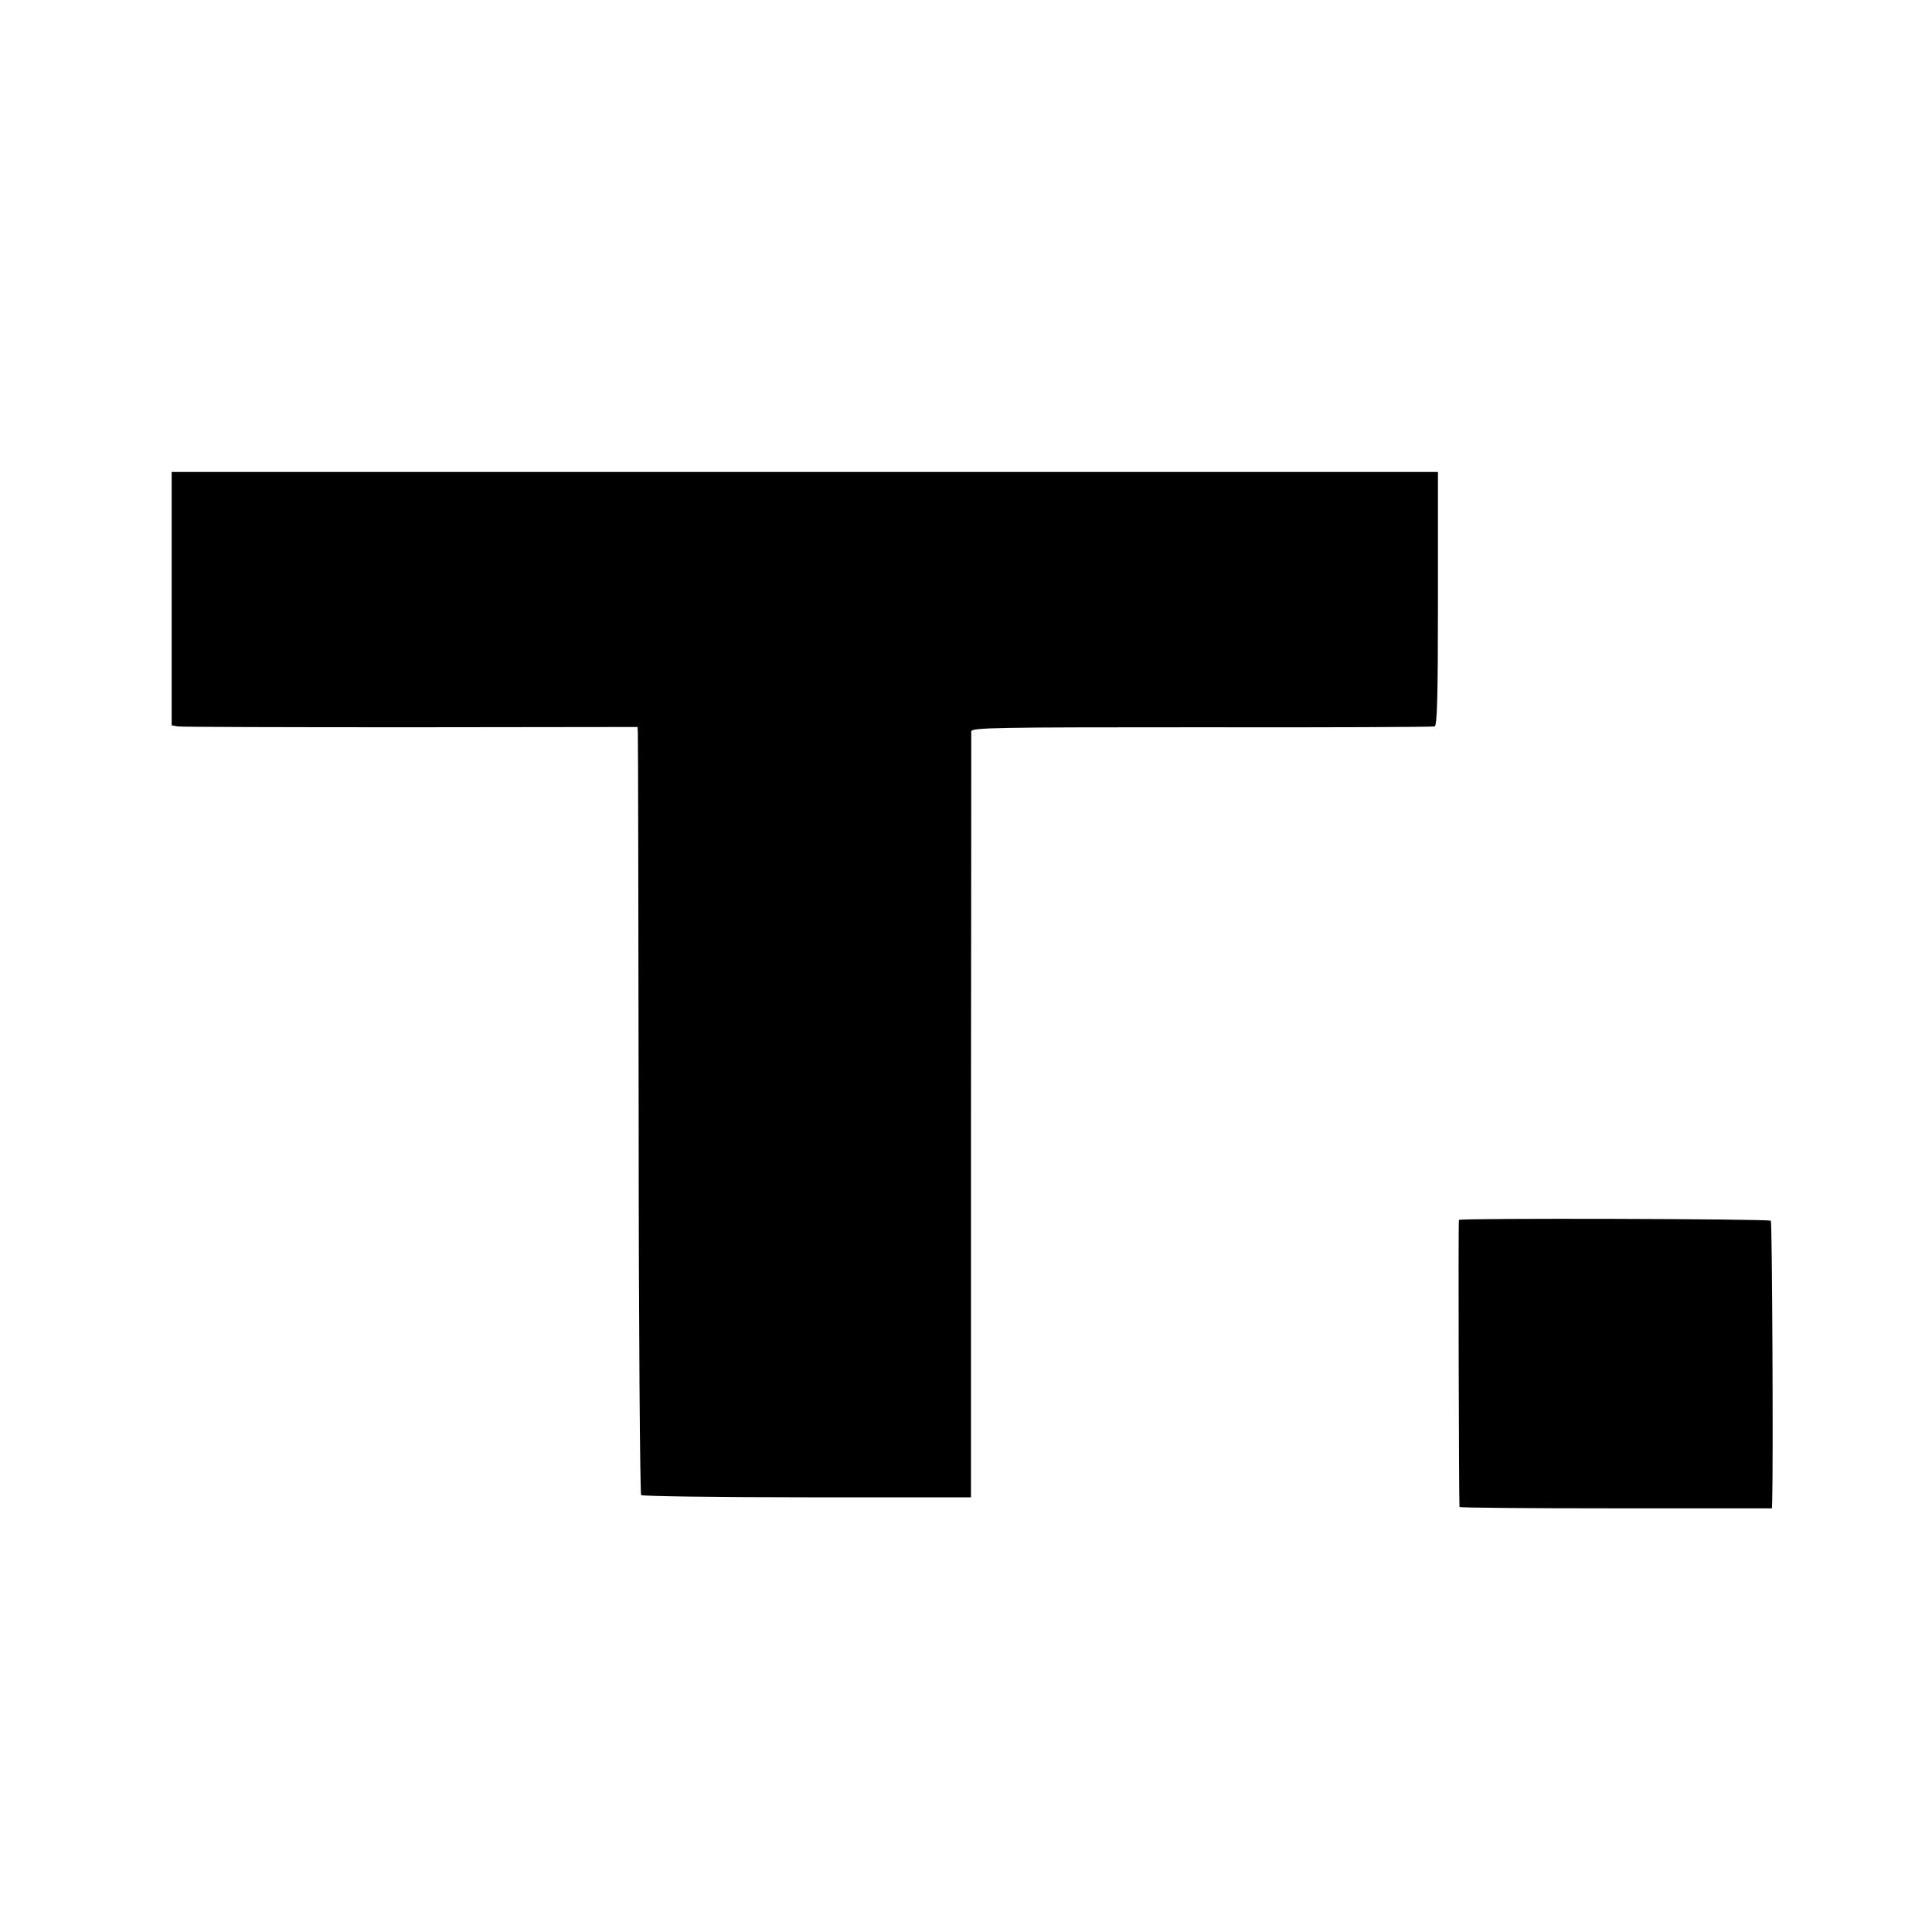
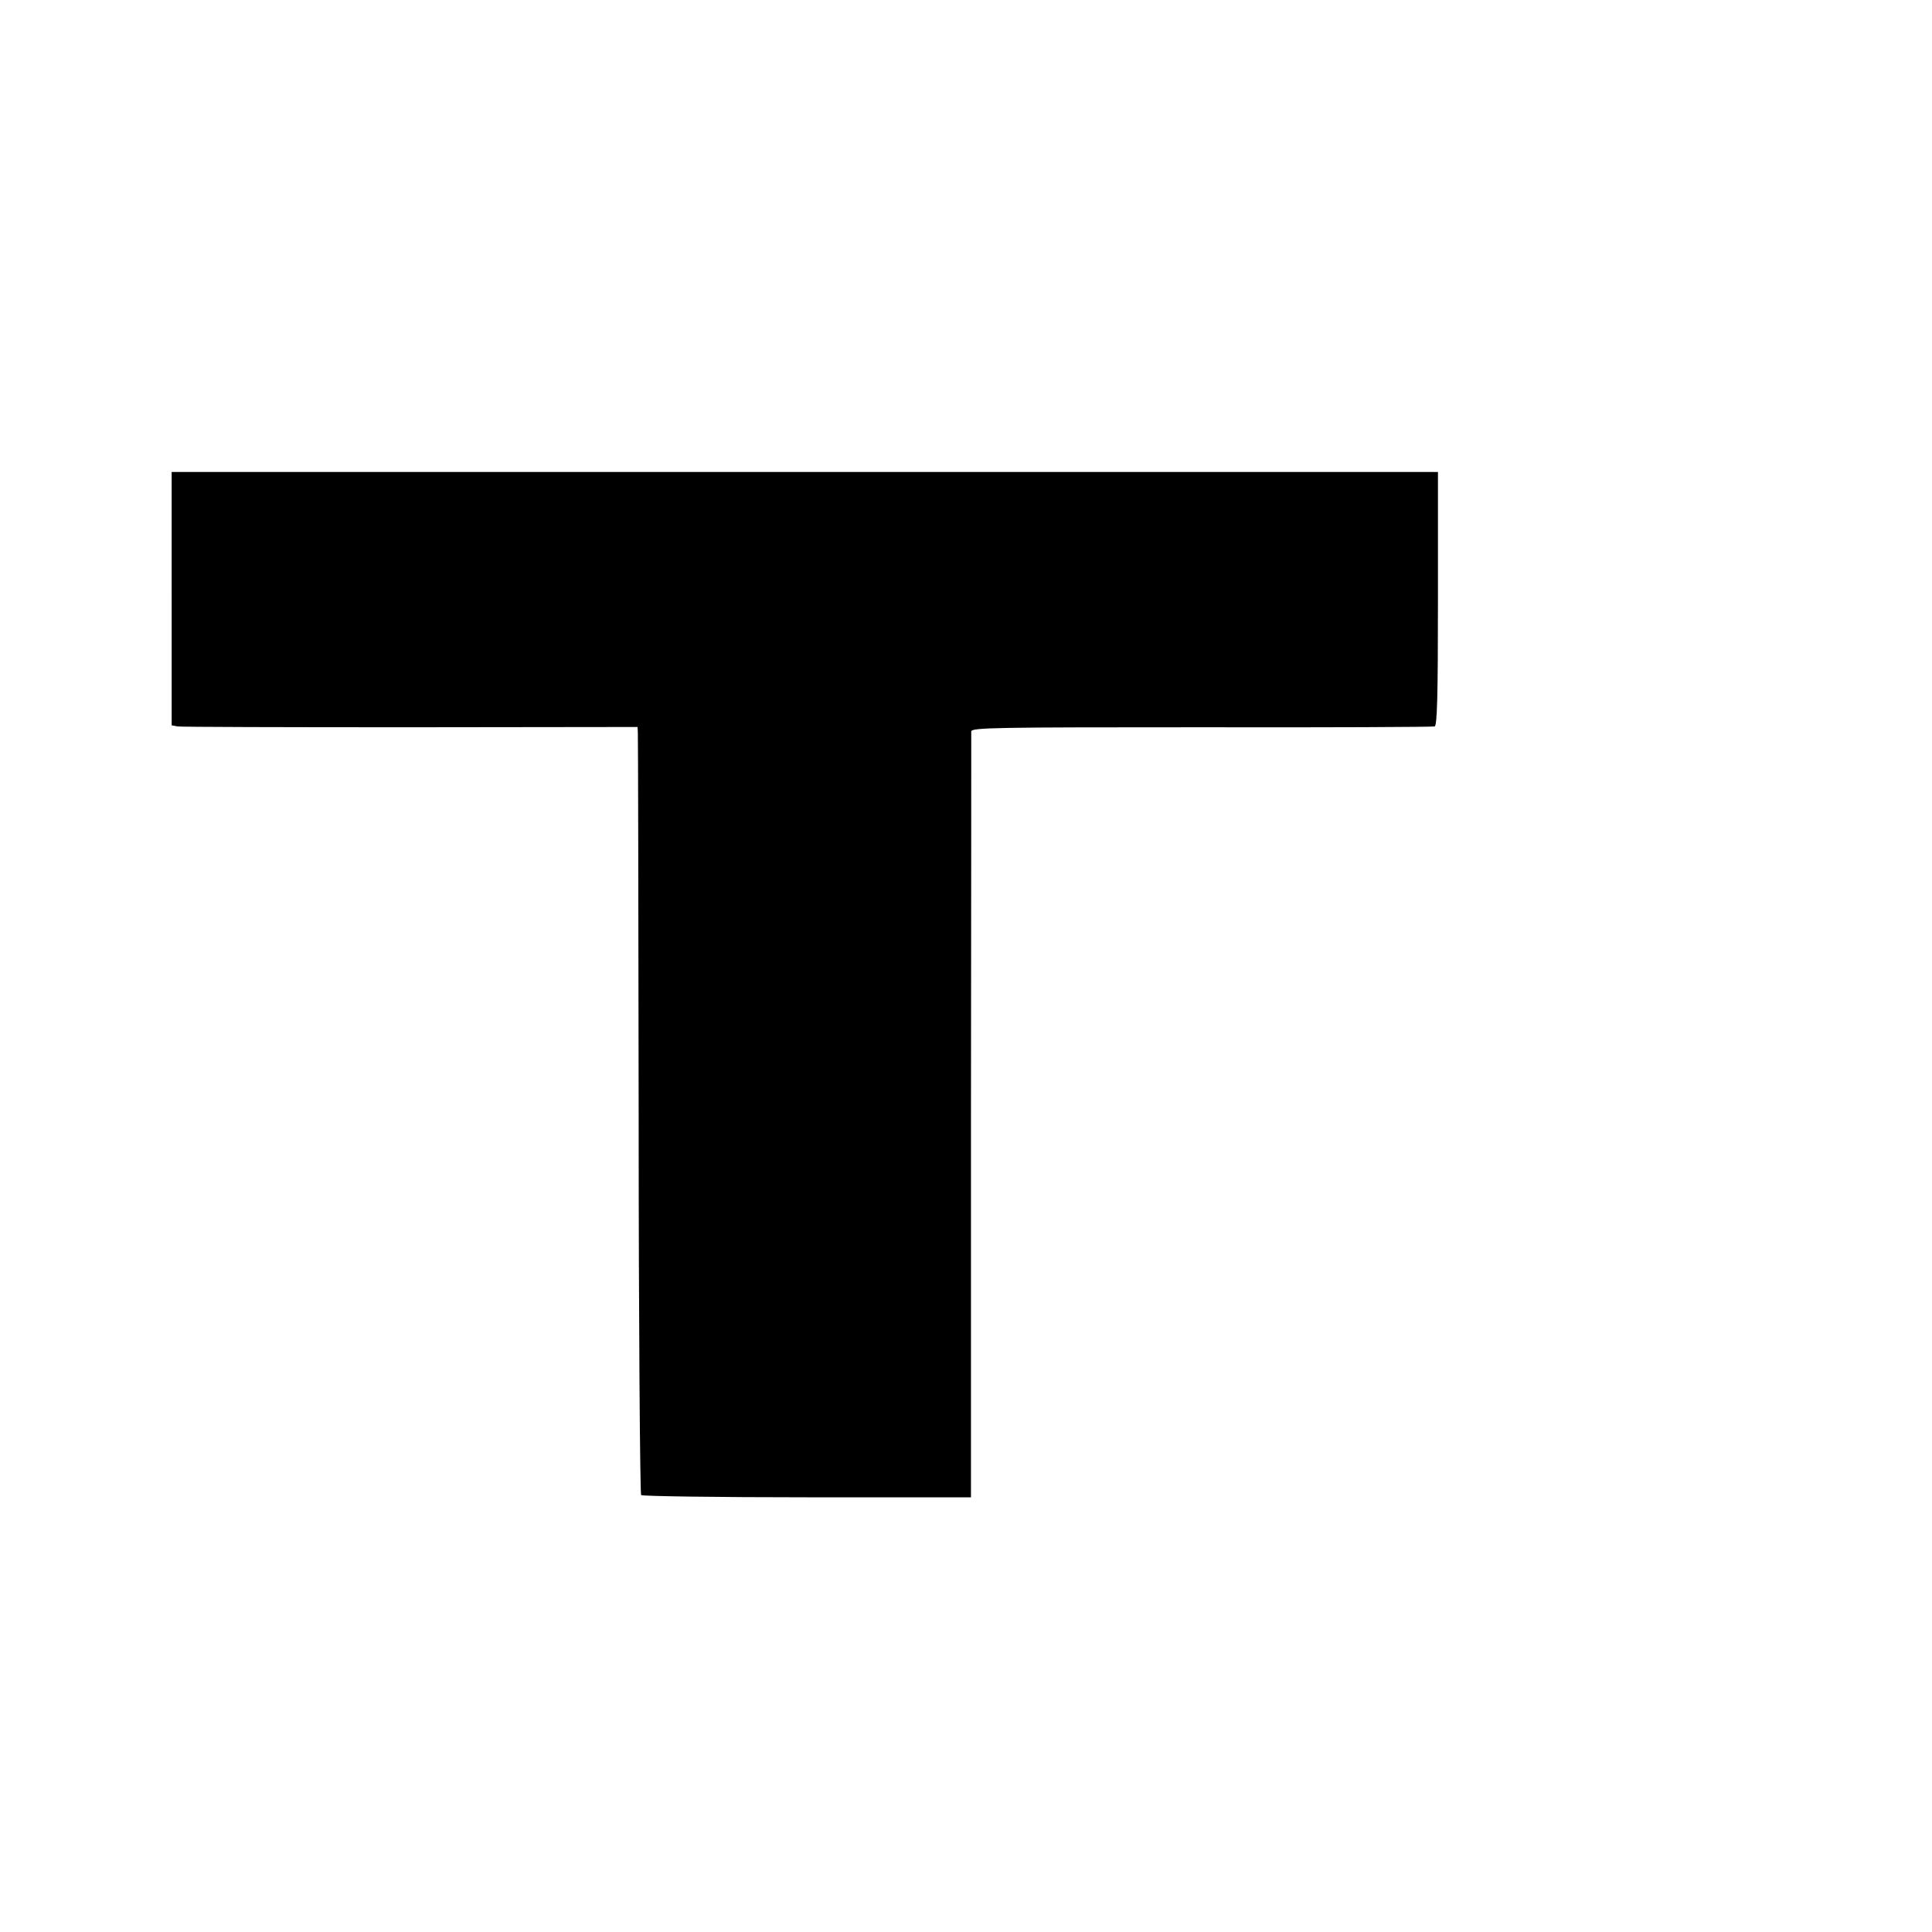
<svg xmlns="http://www.w3.org/2000/svg" version="1.0" width="700pt" height="700pt" viewBox="0 0 700 700" preserveAspectRatio="xMidYMid meet">
  <g transform="translate(0,700) scale(0.1,-0.1)" fill="#000000" stroke="none">
-     <path d="M622 4831 l0 -459 22 -4 c11 -2 391 -3 844 -3 l822 1 1 -20 c1 -12 2 -636 3 -1388 0 -751 5 -1370 9 -1375 5 -4 276 -8 602 -8 l593 0 0 1380 c1 759 1 1387 1 1395 1 14 93 15 834 15 457 -1 838 1 845 3 9 3 12 105 12 463 l0 459 -2294 0 -2294 0 0 -459z" />
-     <path d="M5286 2580 c-3 -5 0 -1031 2 -1040 1 -3 256 -5 567 -5 l565 0 1 25 c4 135 0 1012 -5 1017 -7 7 -1127 10 -1130 3z" />
+     <path d="M622 4831 l0 -459 22 -4 c11 -2 391 -3 844 -3 l822 1 1 -20 c1 -12 2 -636 3 -1388 0 -751 5 -1370 9 -1375 5 -4 276 -8 602 -8 l593 0 0 1380 c1 759 1 1387 1 1395 1 14 93 15 834 15 457 -1 838 1 845 3 9 3 12 105 12 463 l0 459 -2294 0 -2294 0 0 -459" />
  </g>
</svg>